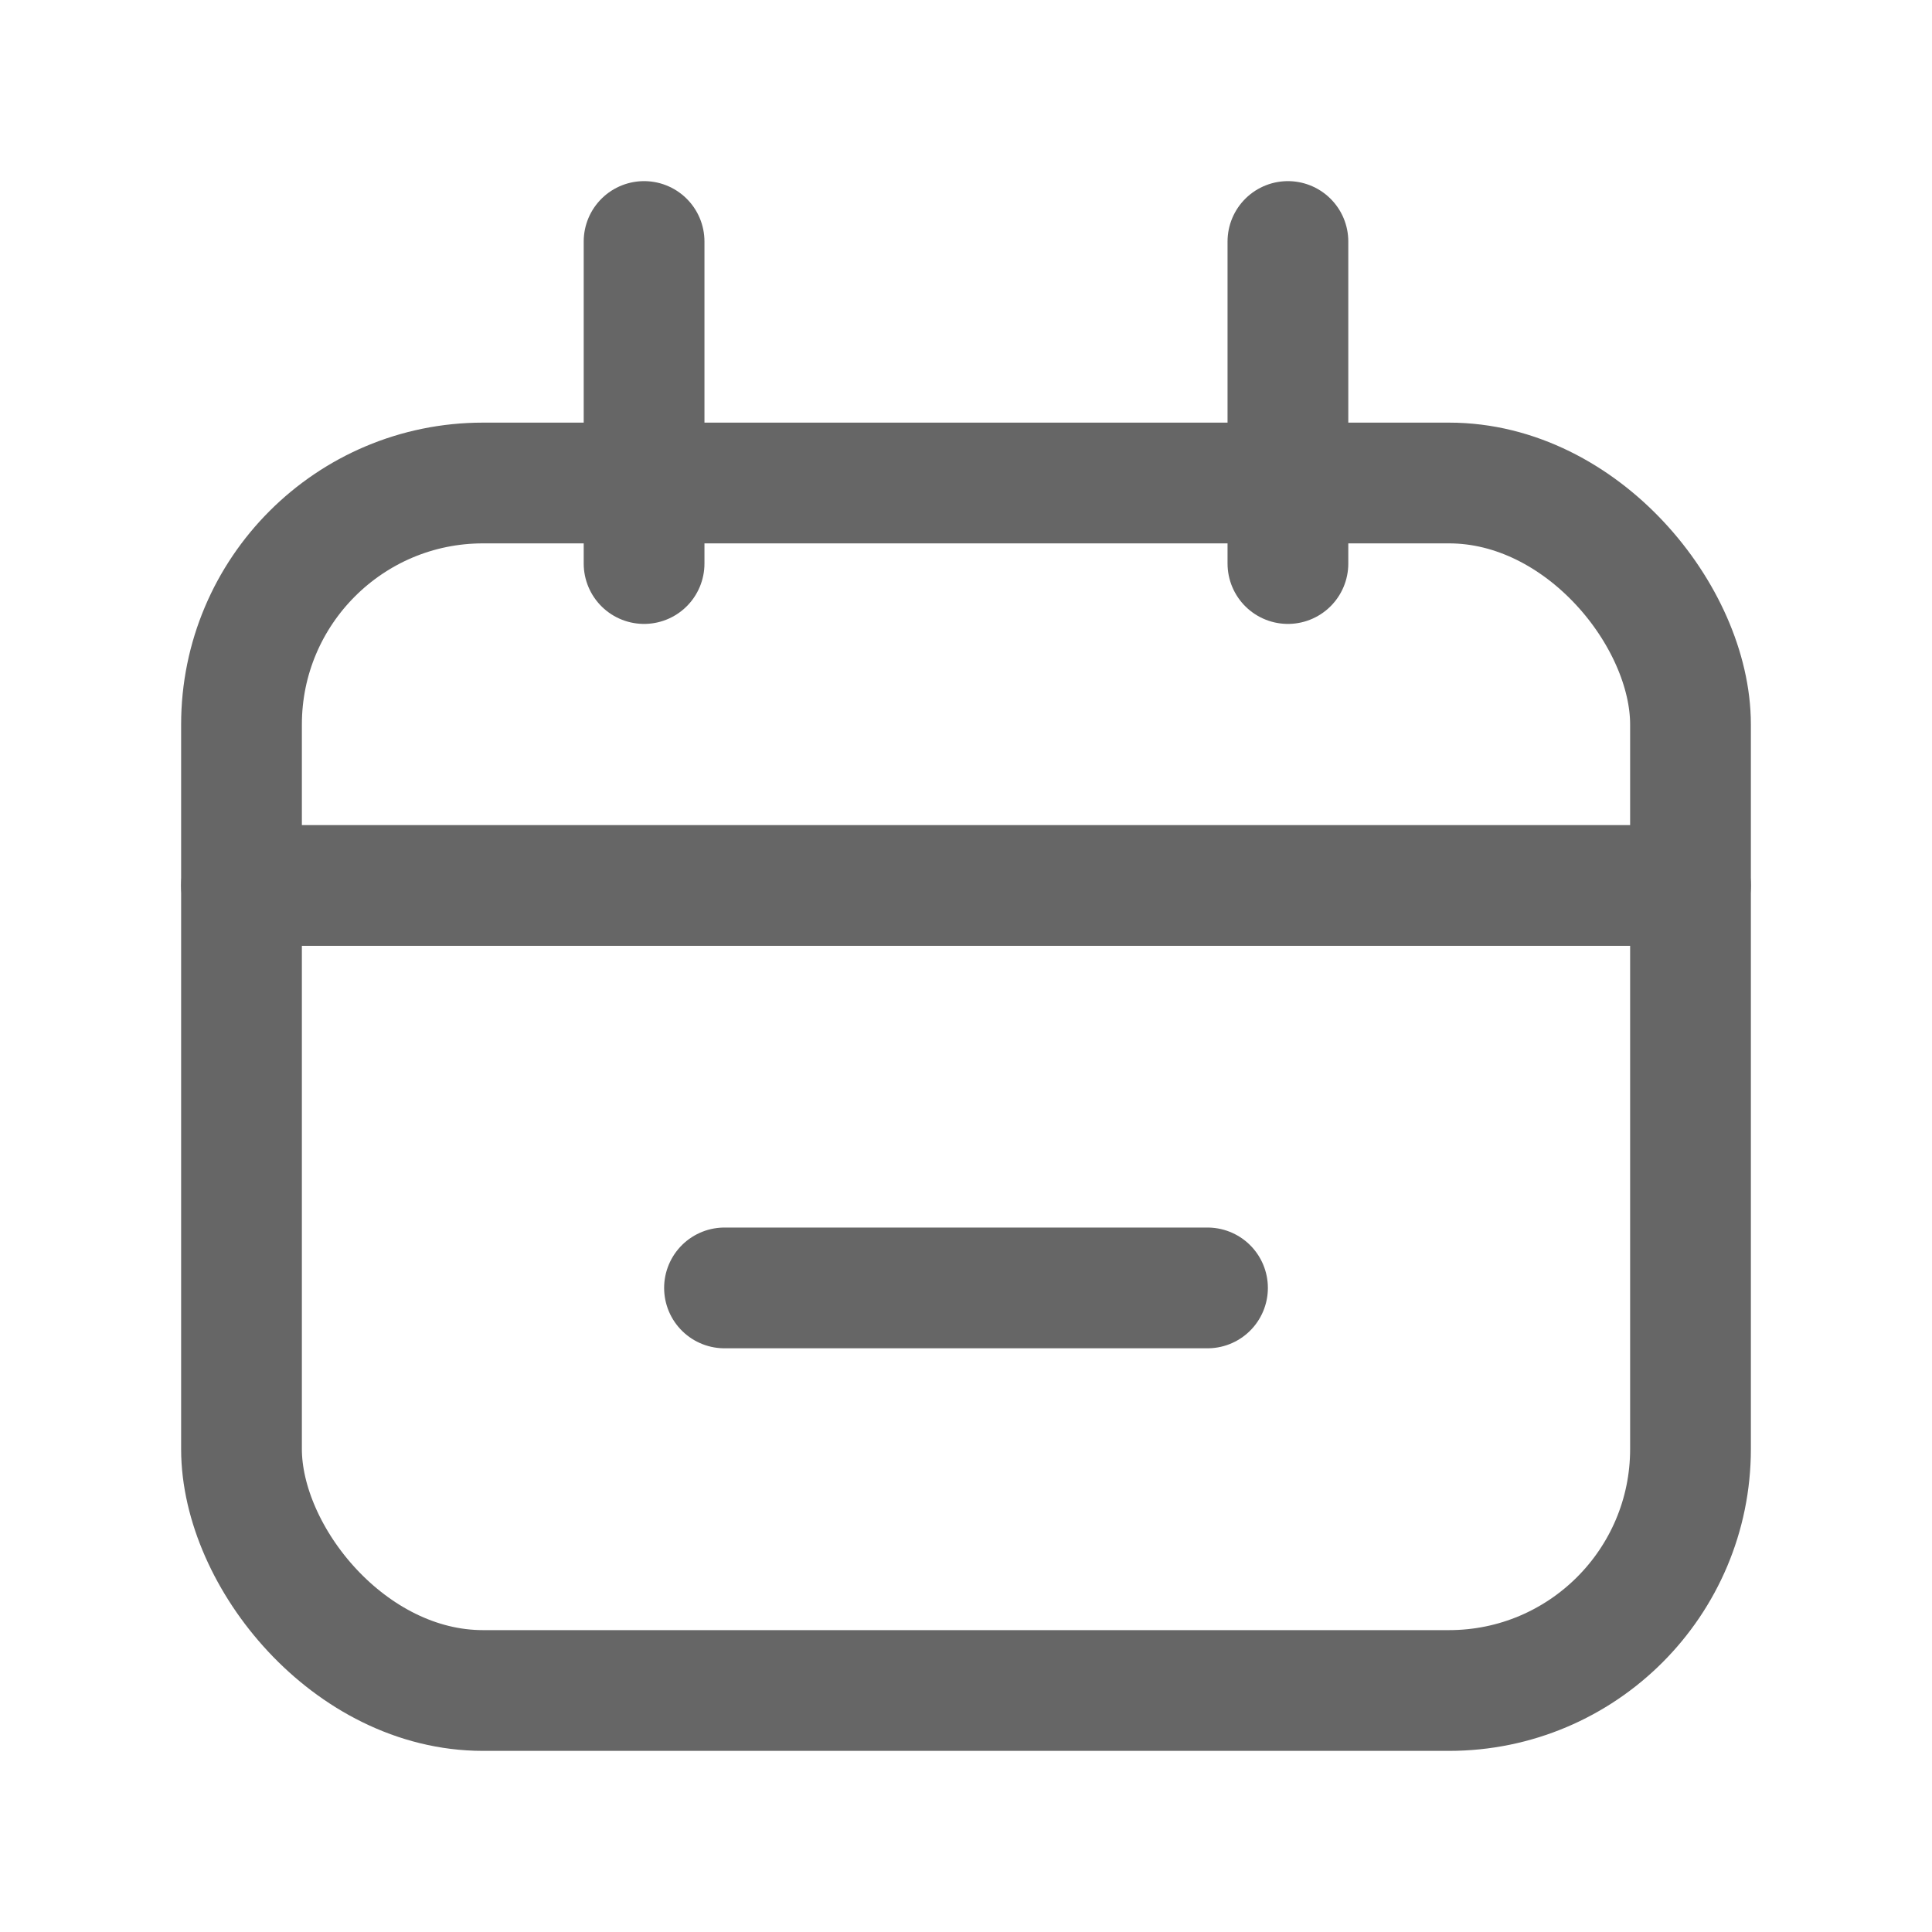
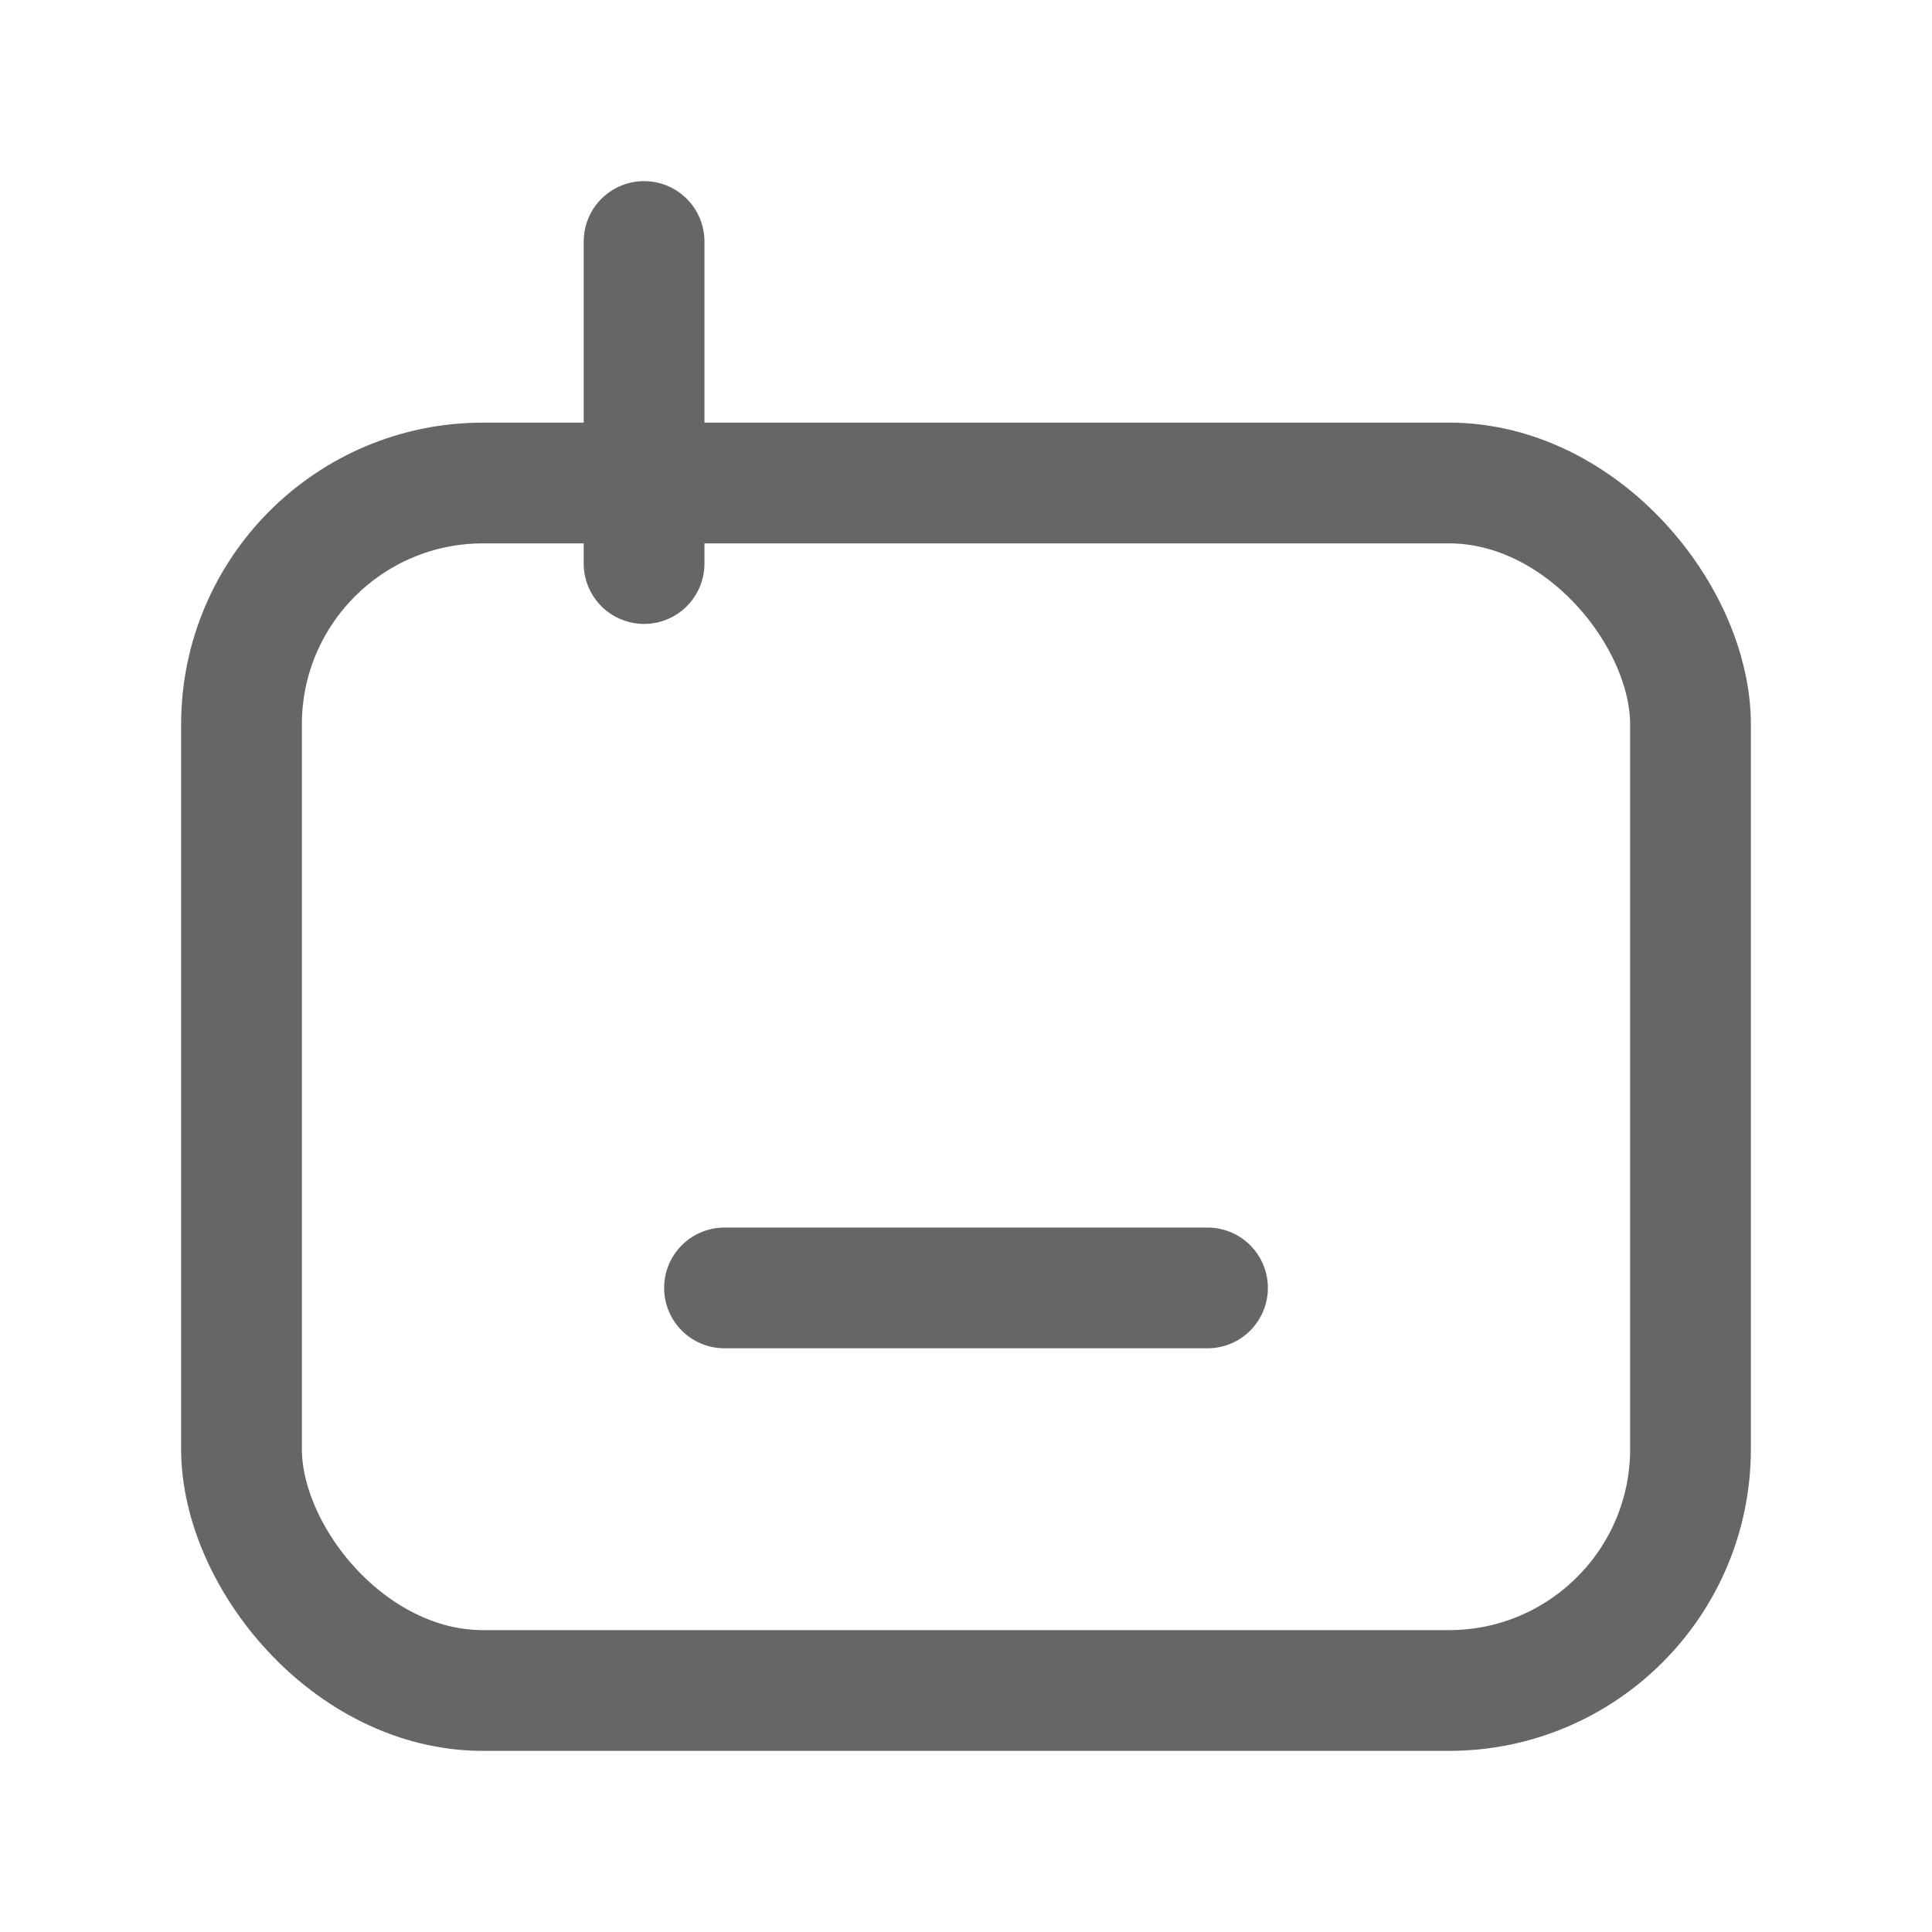
<svg xmlns="http://www.w3.org/2000/svg" width="16" height="16" viewBox="0 0 16 16" fill="none">
  <rect x="2" y="4" width="12" height="10" rx="2" stroke="#666666" />
-   <path d="M2 7.333L14 7.333" stroke="#666666" stroke-linecap="round" />
  <path d="M6 10.666H10" stroke="#666666" stroke-linecap="round" />
  <path d="M5.334 2L5.334 4.667" stroke="#666666" stroke-linecap="round" />
-   <path d="M10.666 2L10.666 4.667" stroke="#666666" stroke-linecap="round" />
</svg>